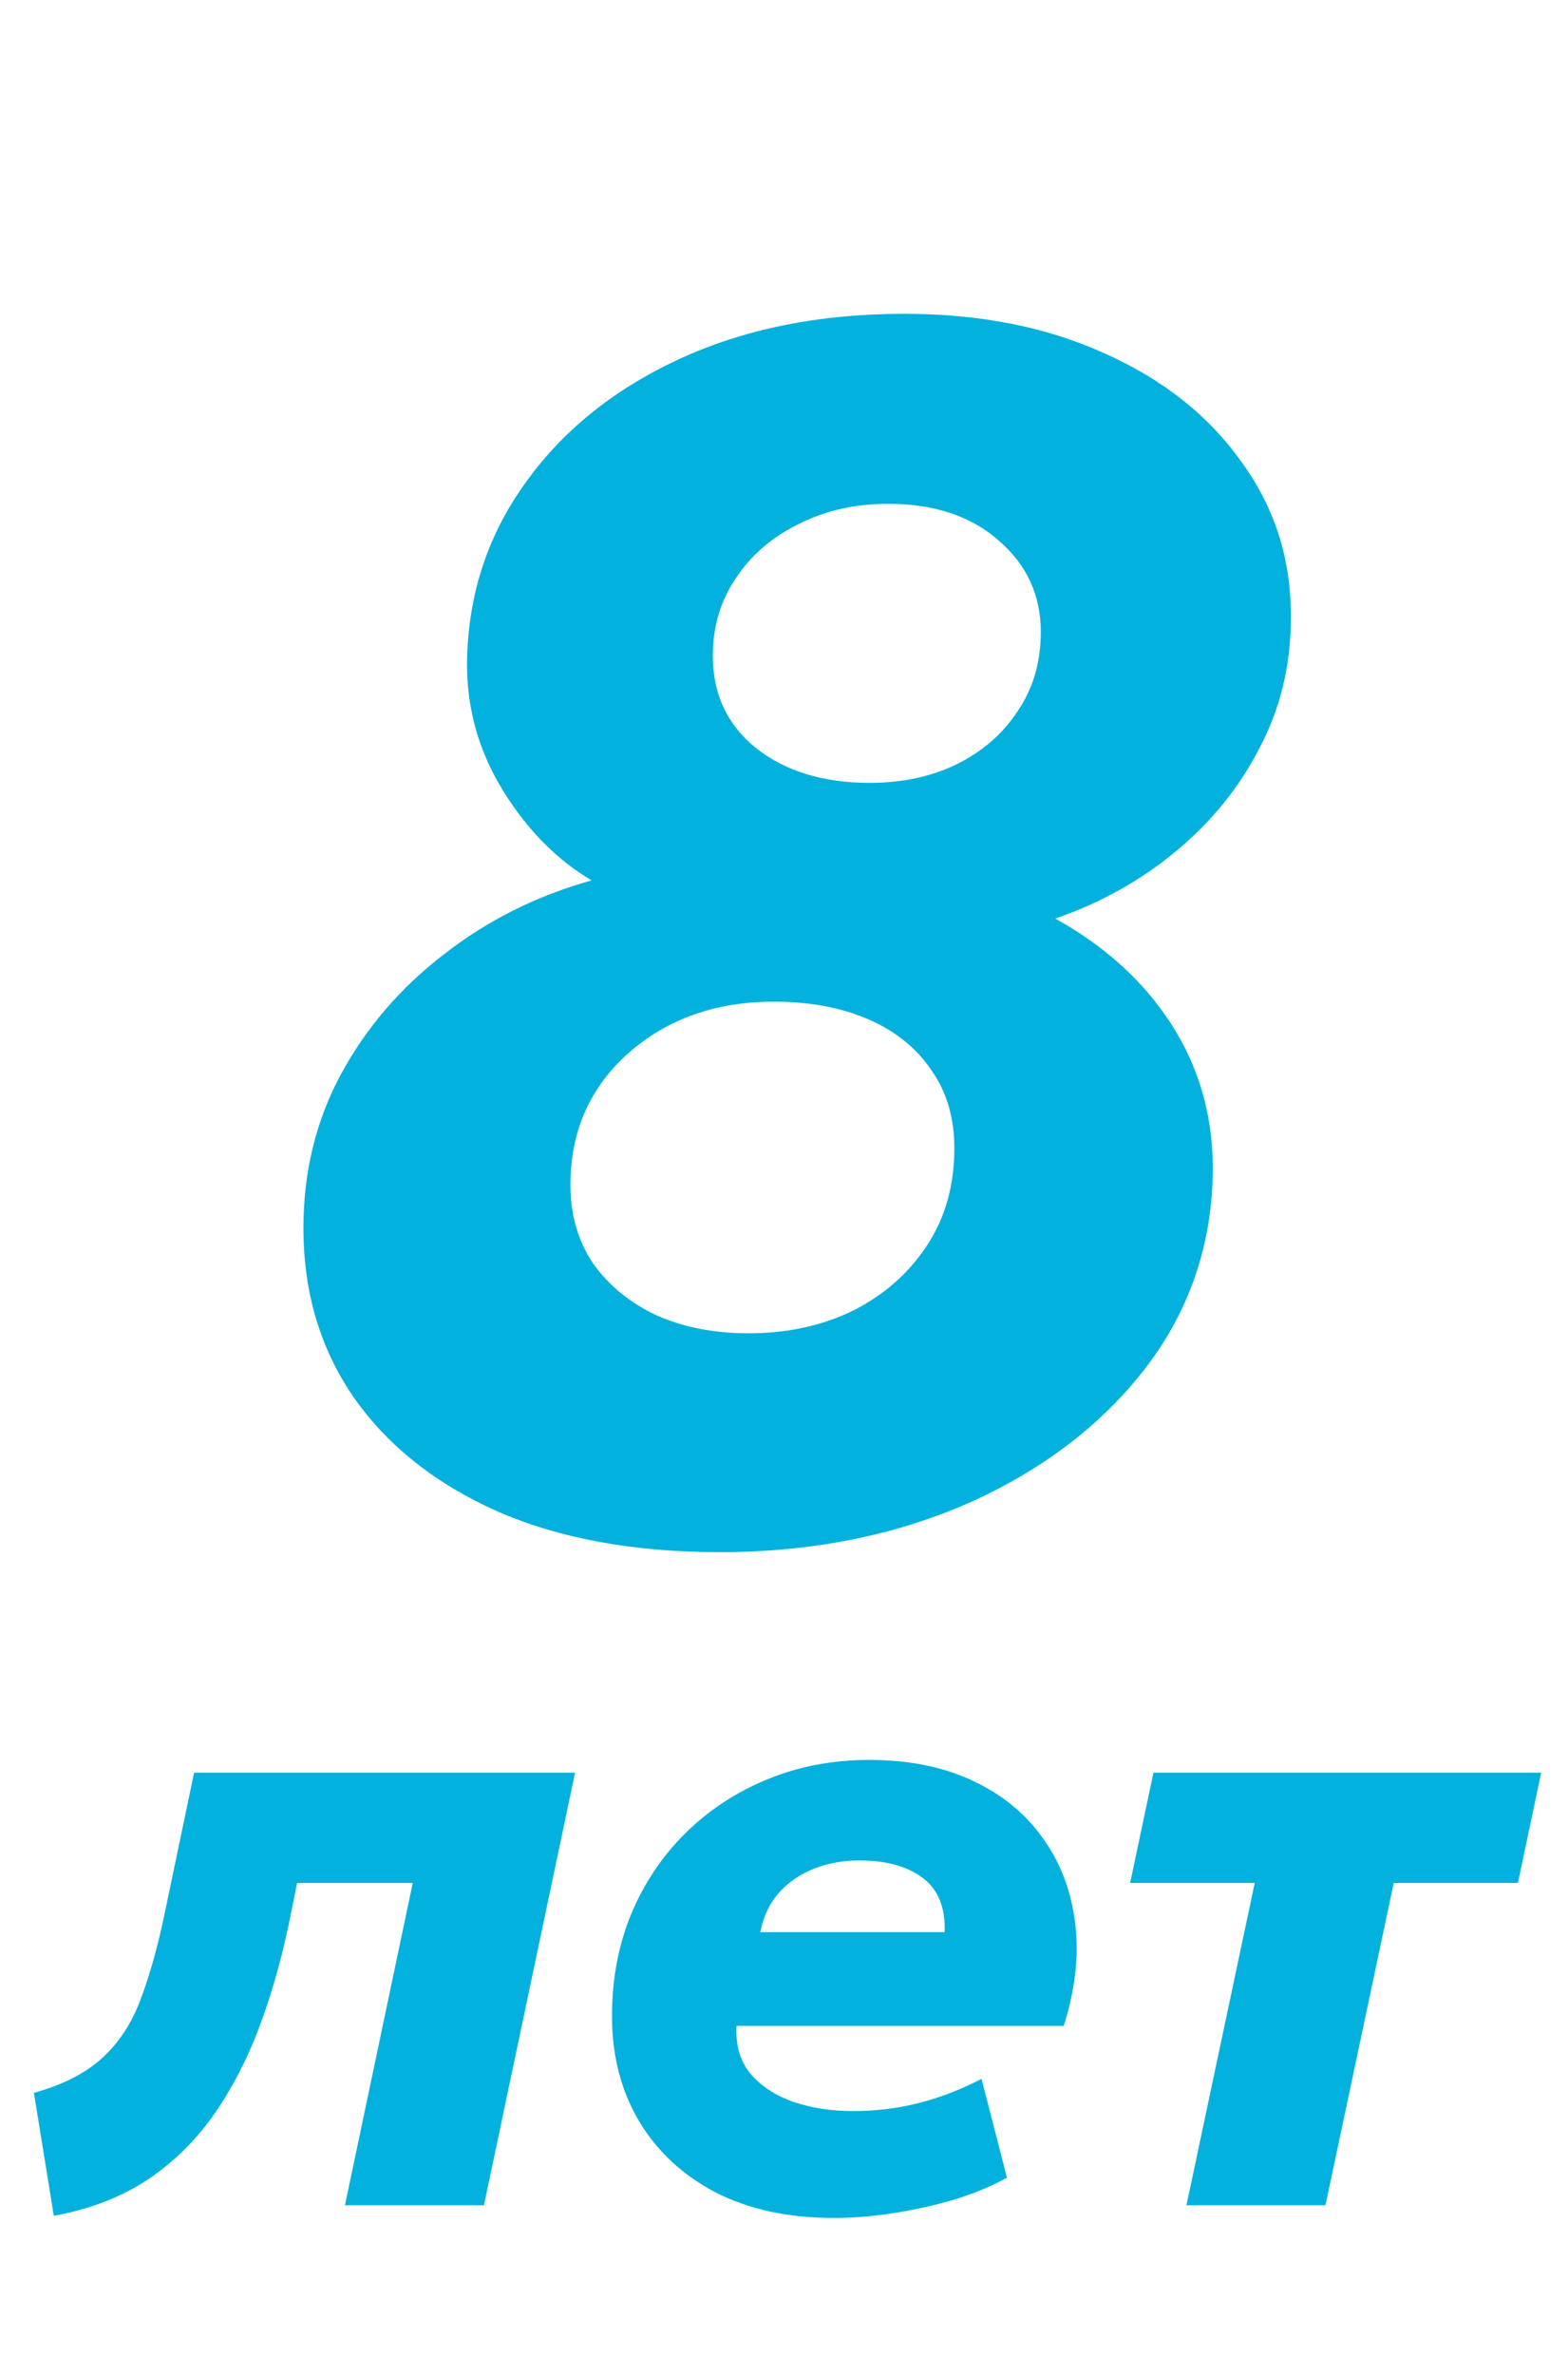
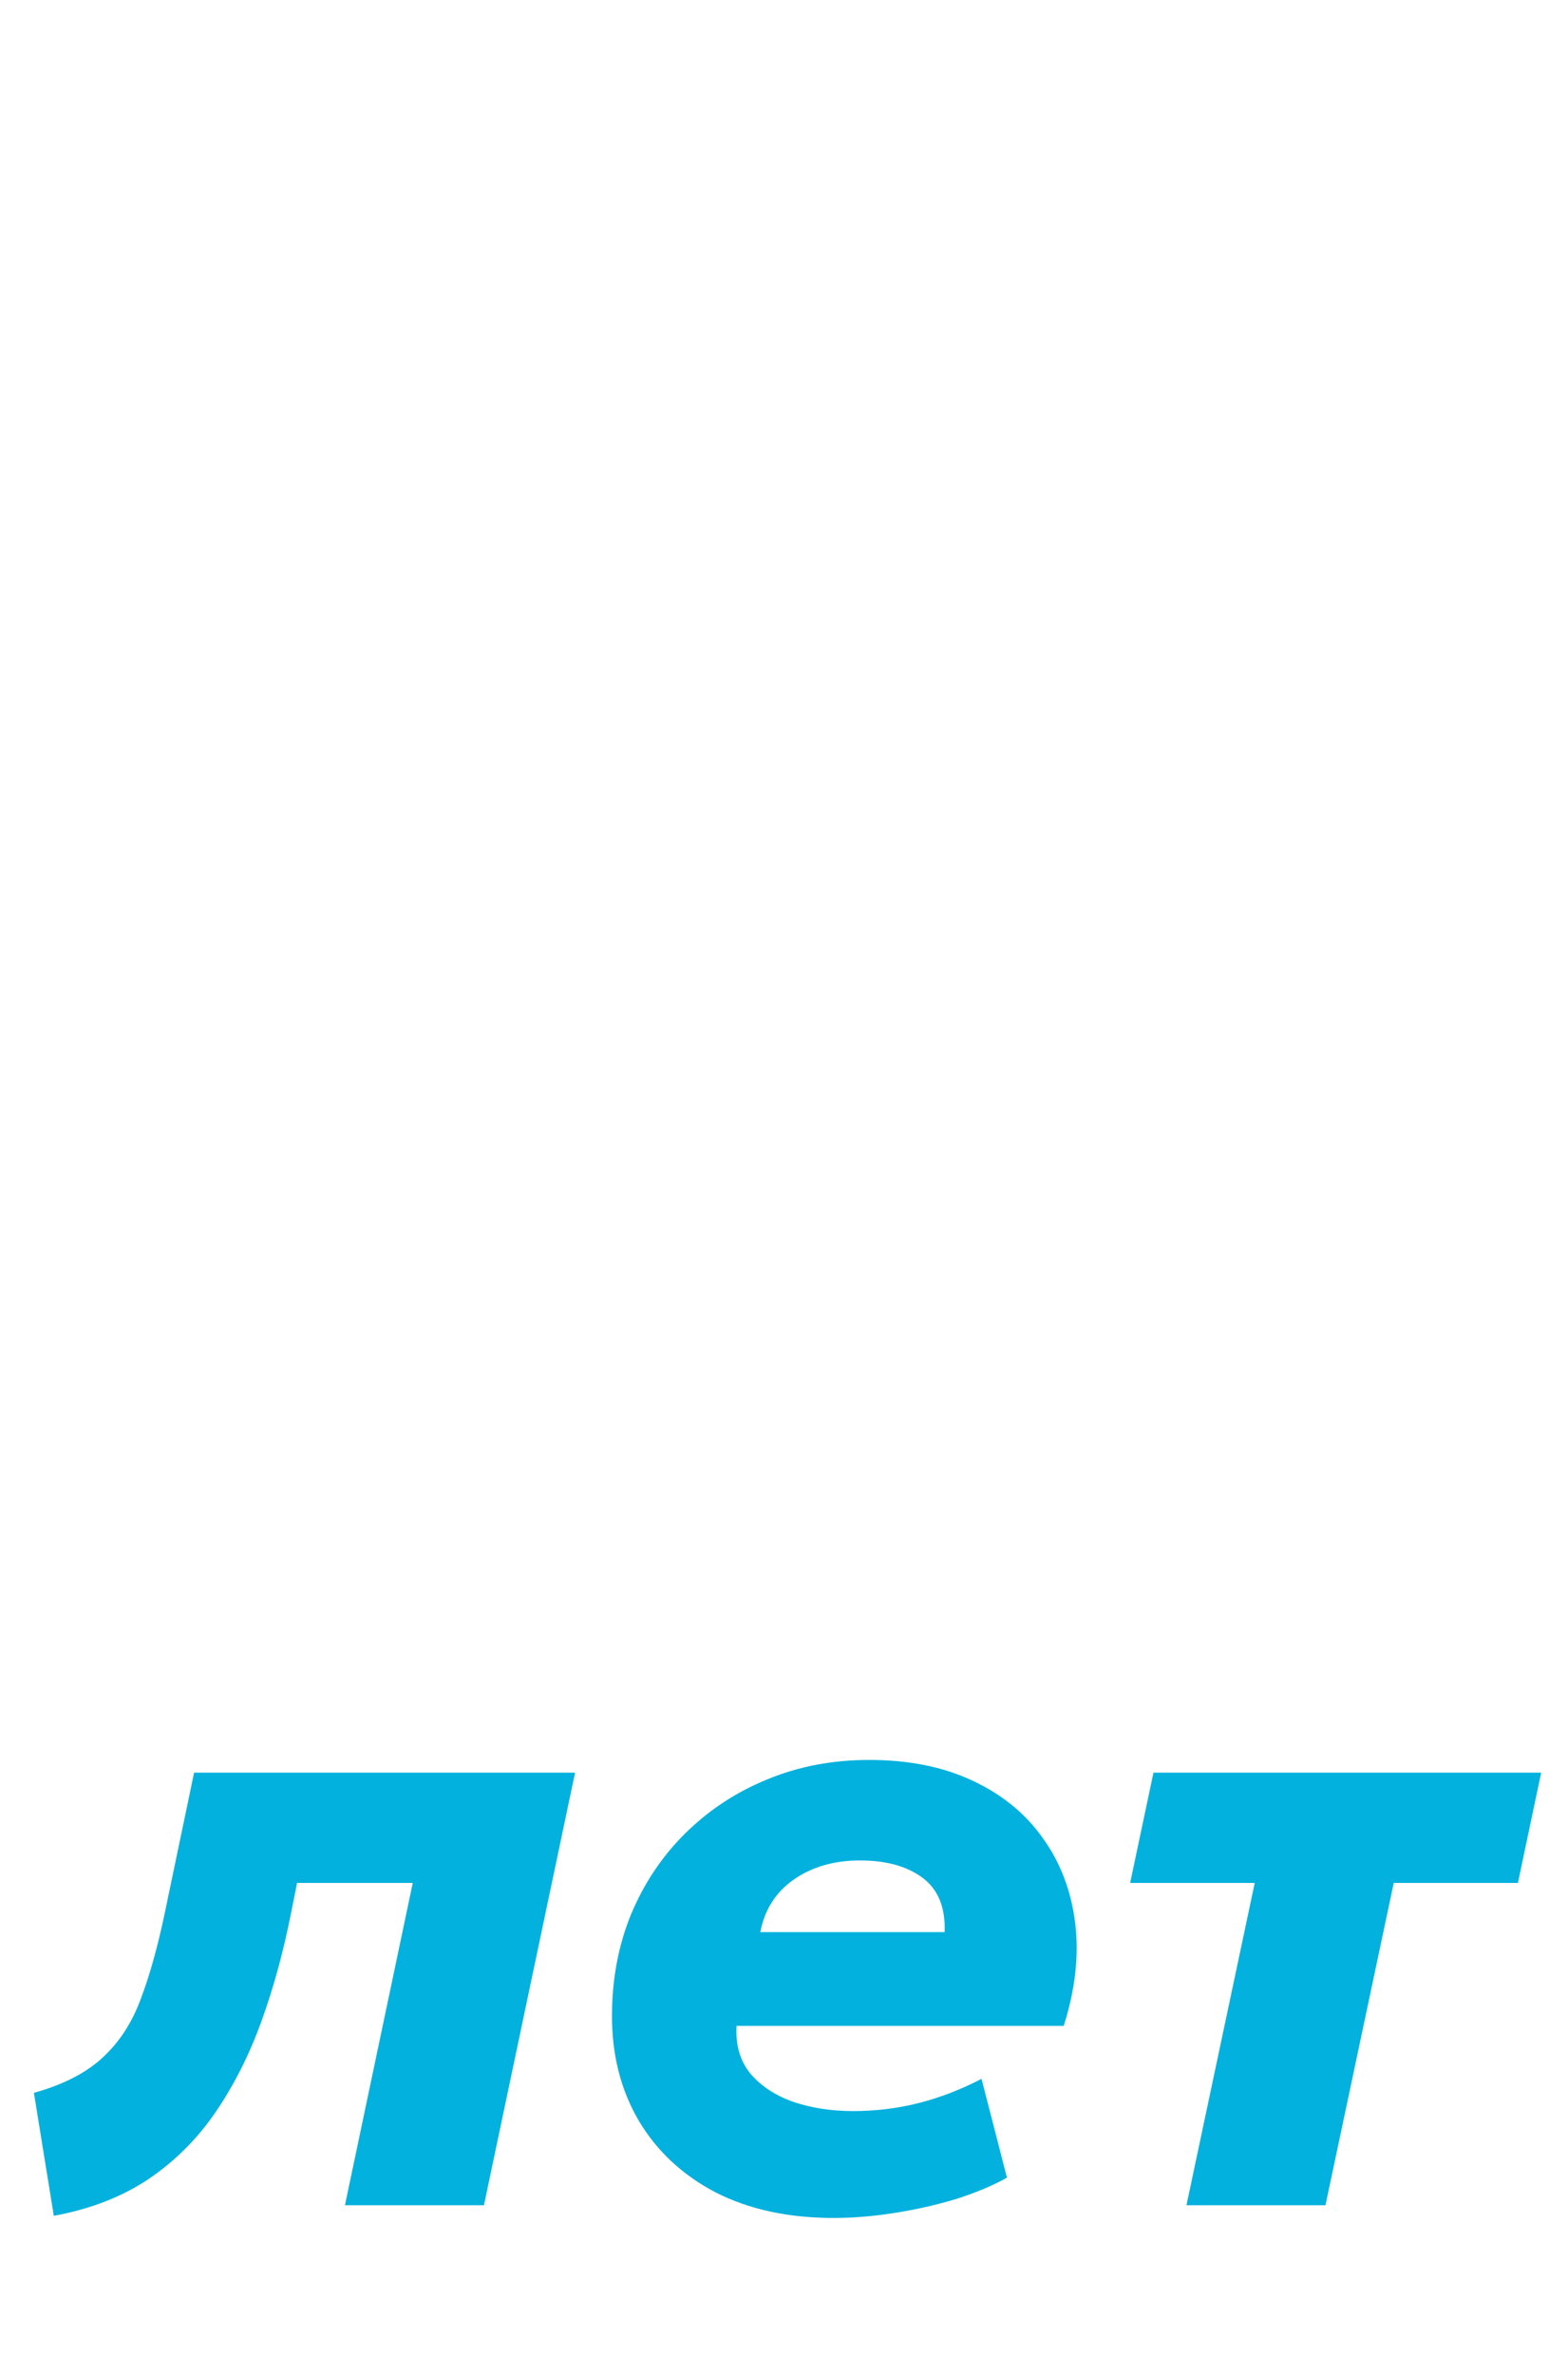
<svg xmlns="http://www.w3.org/2000/svg" width="37" height="56" viewBox="0 0 37 56" fill="none">
-   <path d="M16.98 36.6C14.953 36.6 13.207 36.28 11.74 35.64C10.273 34.987 9.14 34.087 8.34 32.94C7.553 31.793 7.16 30.467 7.16 28.96C7.16 27.64 7.453 26.433 8.04 25.34C8.64 24.233 9.453 23.287 10.48 22.5C11.507 21.7 12.667 21.12 13.96 20.76C13.147 20.28 12.453 19.58 11.88 18.66C11.307 17.74 11.02 16.74 11.02 15.66C11.033 14.087 11.48 12.68 12.36 11.44C13.24 10.187 14.453 9.2 16 8.48C17.547 7.76 19.327 7.4 21.34 7.4C23.127 7.4 24.707 7.713 26.08 8.34C27.453 8.953 28.527 9.807 29.3 10.9C30.087 11.98 30.473 13.207 30.46 14.58C30.46 15.687 30.213 16.707 29.72 17.64C29.24 18.573 28.58 19.387 27.74 20.08C26.9 20.773 25.953 21.3 24.9 21.66C26.06 22.3 26.967 23.12 27.62 24.12C28.273 25.12 28.607 26.247 28.62 27.5C28.62 29.273 28.1 30.847 27.06 32.22C26.02 33.58 24.62 34.653 22.86 35.44C21.1 36.213 19.14 36.6 16.98 36.6ZM17.66 31.44C18.58 31.44 19.407 31.26 20.14 30.9C20.873 30.527 21.453 30.013 21.88 29.36C22.307 28.707 22.52 27.947 22.52 27.08C22.52 26.36 22.34 25.747 21.98 25.24C21.633 24.72 21.14 24.32 20.5 24.04C19.86 23.76 19.113 23.62 18.26 23.62C16.887 23.62 15.74 24.027 14.82 24.84C13.913 25.653 13.46 26.687 13.46 27.94C13.46 28.647 13.64 29.267 14 29.8C14.373 30.32 14.873 30.727 15.5 31.02C16.14 31.3 16.86 31.44 17.66 31.44ZM20.52 18.46C21.293 18.46 21.98 18.313 22.58 18.02C23.193 17.713 23.673 17.293 24.02 16.76C24.38 16.227 24.56 15.607 24.56 14.9C24.56 14.033 24.227 13.313 23.56 12.74C22.907 12.167 22.04 11.88 20.96 11.88C20.173 11.88 19.467 12.04 18.84 12.36C18.213 12.667 17.72 13.093 17.36 13.64C17 14.173 16.82 14.78 16.82 15.46C16.82 16.367 17.16 17.093 17.84 17.64C18.533 18.187 19.427 18.46 20.52 18.46Z" fill="#02B1DD" />
  <path d="M1.27 52.25L0.8 49.35C1.493 49.157 2.033 48.88 2.42 48.52C2.813 48.16 3.113 47.7 3.32 47.14C3.533 46.58 3.723 45.9 3.89 45.1L4.58 41.8H13.57L11.42 52H8.14L9.74 44.4H7.01L6.87 45.1C6.69 46.013 6.457 46.867 6.17 47.66C5.883 48.453 5.523 49.167 5.09 49.8C4.663 50.427 4.137 50.953 3.51 51.38C2.883 51.8 2.137 52.09 1.27 52.25ZM19.671 52.3C18.604 52.3 17.678 52.1 16.891 51.7C16.111 51.293 15.508 50.733 15.081 50.02C14.654 49.3 14.441 48.473 14.441 47.54C14.441 46.673 14.591 45.873 14.891 45.14C15.198 44.407 15.624 43.77 16.171 43.23C16.724 42.683 17.368 42.26 18.101 41.96C18.841 41.653 19.644 41.5 20.511 41.5C21.444 41.5 22.258 41.663 22.951 41.99C23.651 42.317 24.204 42.77 24.611 43.35C25.024 43.923 25.278 44.59 25.371 45.35C25.464 46.103 25.374 46.91 25.101 47.77H17.381C17.354 48.217 17.461 48.59 17.701 48.89C17.948 49.183 18.284 49.407 18.711 49.56C19.144 49.707 19.618 49.78 20.131 49.78C20.664 49.78 21.181 49.717 21.681 49.59C22.181 49.463 22.674 49.273 23.161 49.02L23.761 51.35C23.428 51.537 23.031 51.703 22.571 51.85C22.111 51.99 21.628 52.1 21.121 52.18C20.621 52.26 20.138 52.3 19.671 52.3ZM17.941 45.56H22.291C22.311 44.98 22.138 44.553 21.771 44.28C21.404 44.007 20.911 43.87 20.291 43.87C19.684 43.87 19.164 44.02 18.731 44.32C18.304 44.62 18.041 45.033 17.941 45.56ZM27.997 52L29.608 44.4H26.668L27.218 41.8H36.367L35.818 44.4H32.888L31.277 52H27.997Z" fill="#02B1DD" />
</svg>